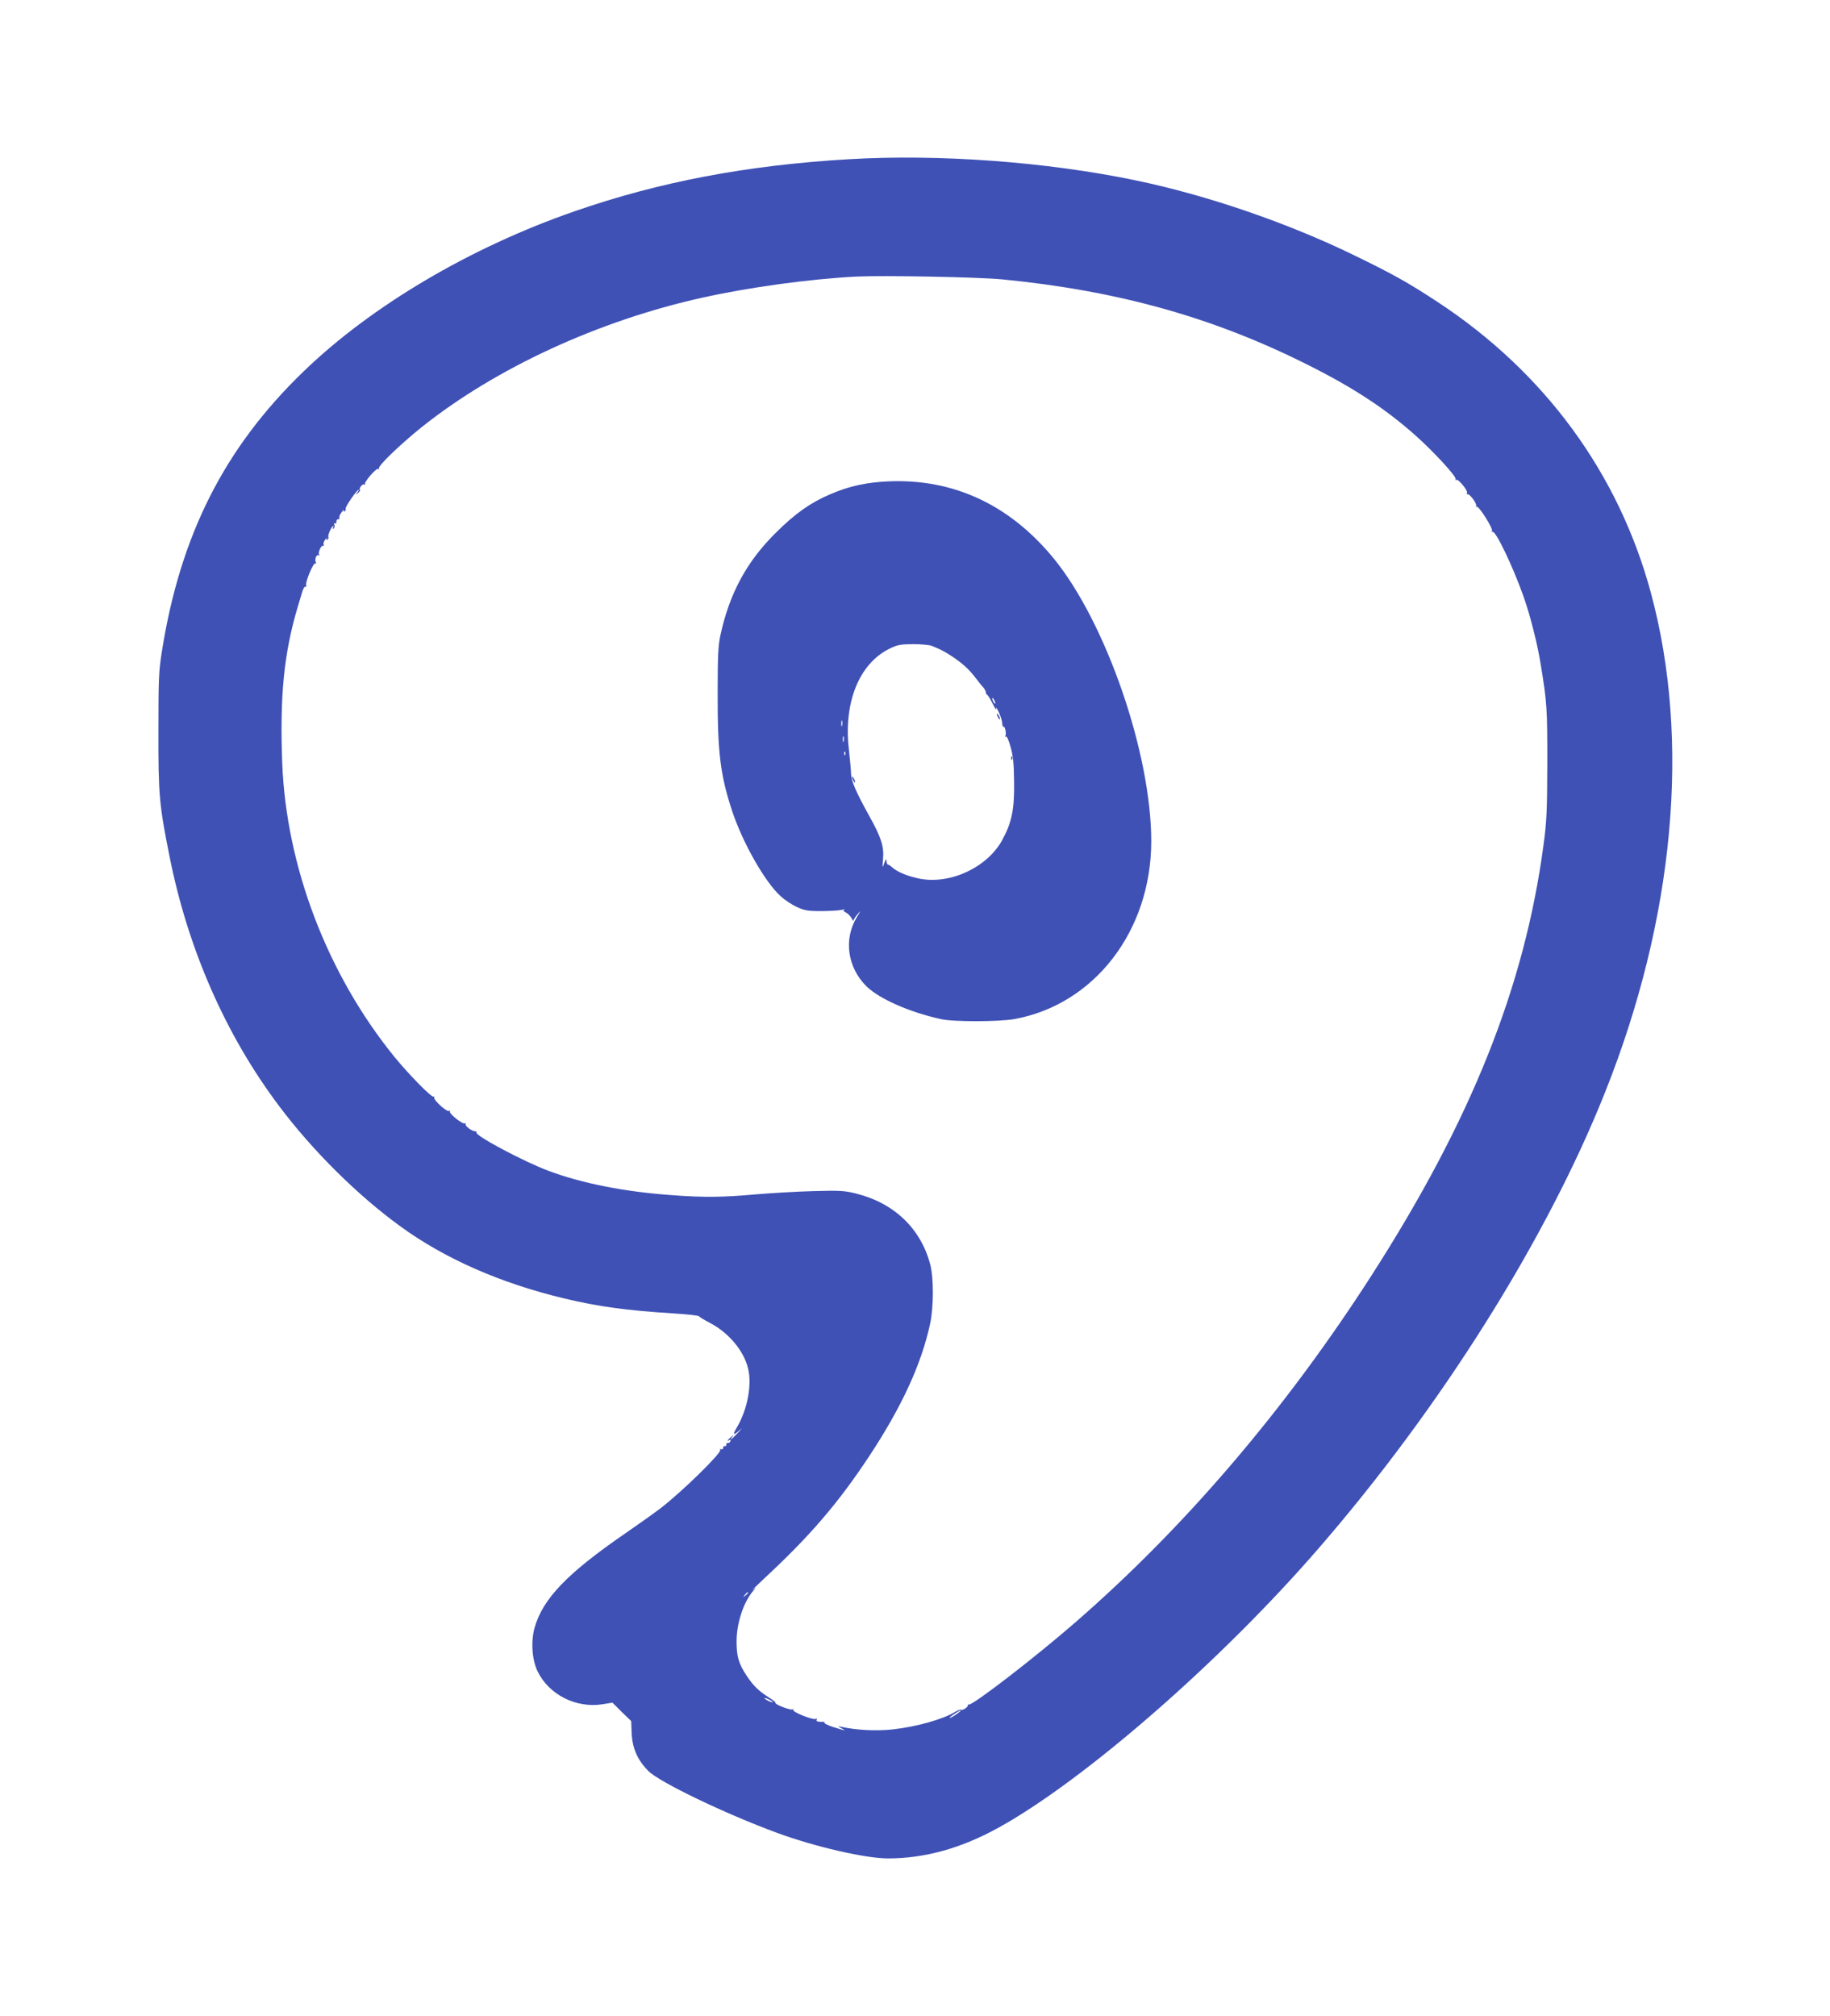
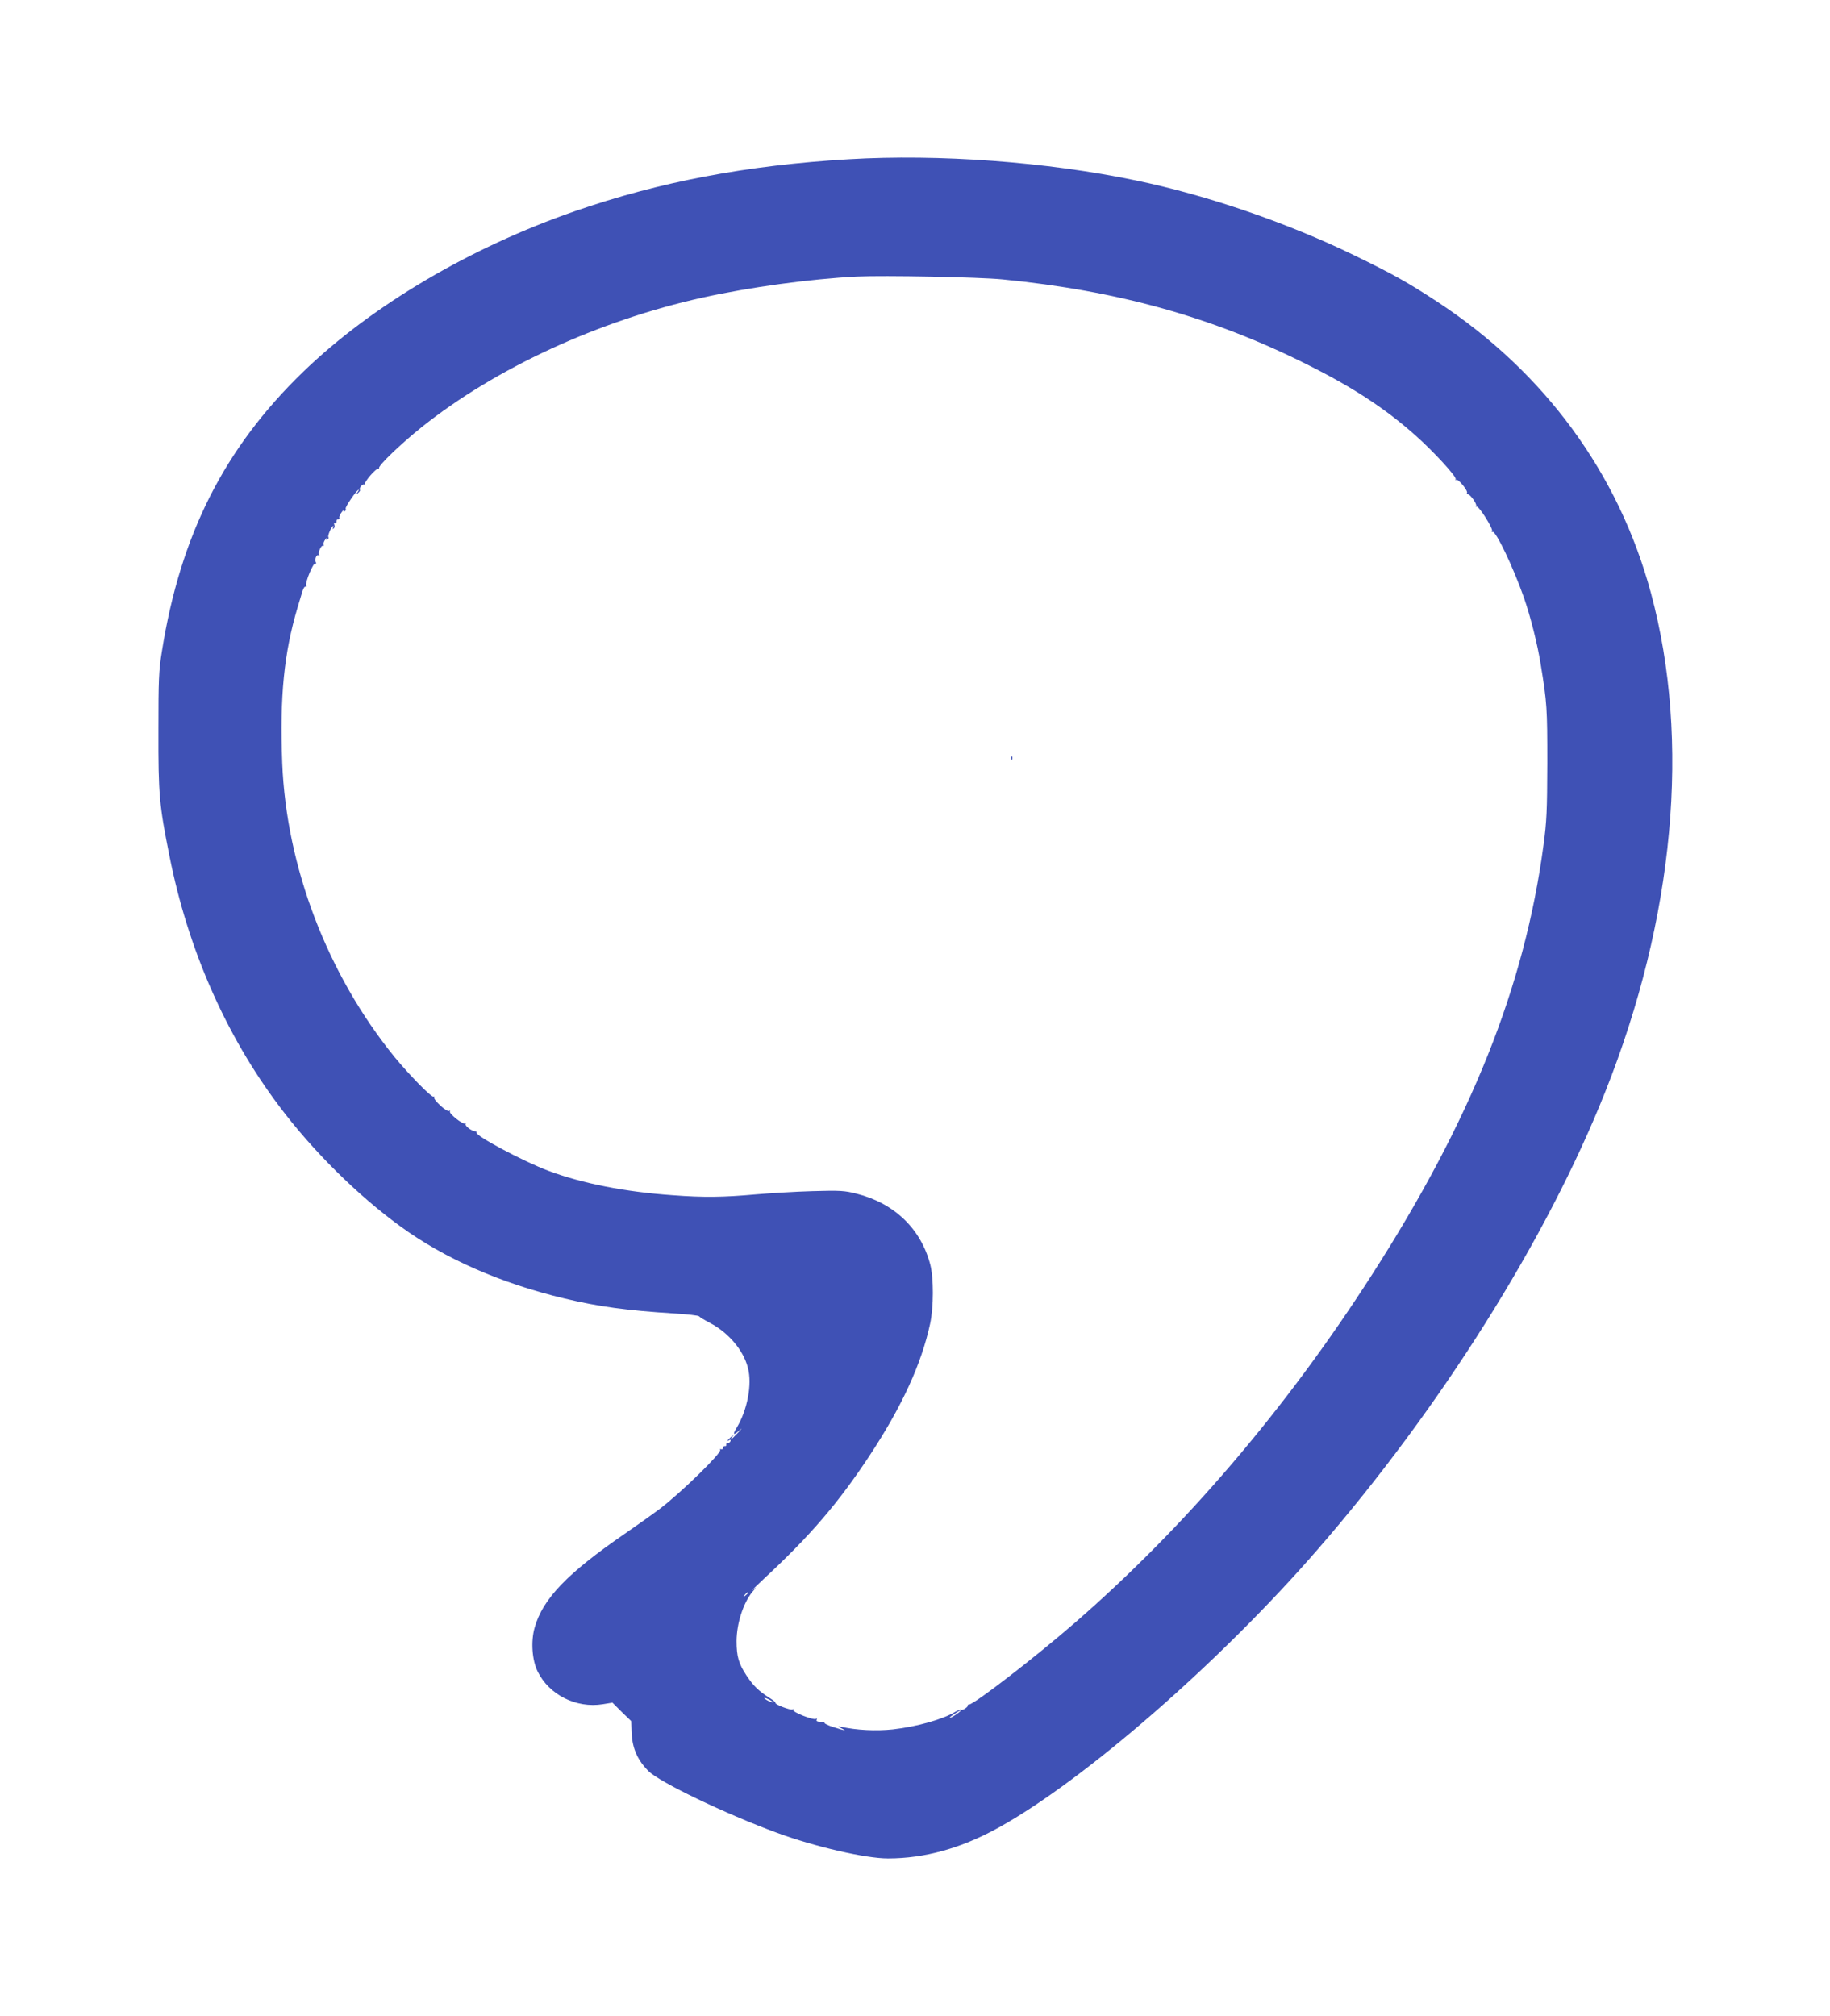
<svg xmlns="http://www.w3.org/2000/svg" version="1.0" width="1162pt" height="1280pt" viewBox="0 0 1162 1280" preserveAspectRatio="xMidYMid meet">
  <g transform="translate(0,1280) scale(0.1,-0.1)" fill="#3f51b5" stroke="none">
    <path d="M5390 11789 c-647 -38 -1201 -143 -1740 -330 -664 -230 -1292 -601 -1724 -1019 -501 -484 -781 -1037 -898 -1776 -20 -124 -22 -178 -22 -504 -1 -403 5 -471 70 -795 117 -591 358 -1139 698 -1590 211 -281 495 -563 766 -760 282 -206 638 -363 1045 -460 213 -51 393 -76 699 -95 82 -5 152 -13 155 -18 3 -5 35 -24 71 -43 116 -61 211 -173 239 -284 28 -104 -3 -267 -71 -380 -27 -45 -22 -52 15 -19 23 21 21 17 -8 -14 -40 -43 -59 -56 -34 -24 11 14 10 13 -9 -2 -23 -20 -30 -32 -11 -20 7 4 10 1 7 -7 -3 -8 -11 -13 -17 -11 -6 1 -10 -4 -9 -10 2 -7 -3 -12 -10 -10 -6 1 -11 -4 -10 -10 2 -7 -4 -11 -12 -10 -8 2 -12 0 -7 -4 14 -15 -246 -270 -383 -374 -41 -31 -142 -103 -225 -160 -363 -250 -518 -411 -570 -594 -25 -87 -17 -206 19 -279 72 -148 245 -235 413 -208 l62 10 59 -59 60 -58 3 -79 c5 -96 38 -170 107 -239 72 -71 488 -271 817 -392 239 -88 561 -162 703 -162 234 0 465 64 702 195 545 301 1409 1054 2027 1767 780 898 1454 1970 1825 2903 441 1106 544 2234 291 3170 -205 760 -675 1401 -1355 1848 -186 122 -282 176 -529 296 -423 206 -935 382 -1389 476 -561 117 -1249 168 -1820 134z m975 -763 c733 -72 1334 -240 1930 -538 293 -146 500 -281 693 -453 113 -100 264 -264 255 -278 -3 -5 -2 -7 4 -4 13 8 76 -70 68 -83 -4 -6 -2 -9 4 -8 13 4 62 -63 54 -75 -3 -6 -2 -7 3 -4 13 8 107 -141 98 -155 -4 -6 -3 -8 3 -5 19 12 132 -225 199 -416 42 -120 88 -302 108 -431 39 -239 41 -273 41 -621 -1 -307 -4 -371 -24 -520 -120 -899 -458 -1745 -1090 -2730 -546 -851 -1187 -1602 -1886 -2209 -253 -220 -641 -519 -672 -519 -7 0 -11 -3 -8 -5 3 -3 -4 -12 -16 -20 -11 -8 -23 -11 -26 -8 -3 3 -20 -3 -37 -13 -78 -48 -246 -95 -398 -112 -107 -11 -229 -5 -328 17 -22 4 -22 3 5 -11 33 -17 26 -16 -57 10 -31 10 -55 22 -53 26 3 4 -1 7 -8 6 -34 -1 -48 4 -41 15 4 7 3 8 -5 4 -16 -10 -152 44 -144 57 3 6 1 7 -5 3 -12 -7 -116 33 -108 42 3 3 -16 18 -42 34 -64 41 -98 73 -141 138 -51 77 -64 122 -64 221 1 112 42 239 100 311 27 32 27 32 3 14 -14 -11 18 20 70 69 293 272 470 478 668 777 208 315 333 587 388 843 23 107 23 289 1 375 -59 228 -229 391 -469 451 -75 19 -102 21 -278 16 -107 -3 -271 -13 -365 -21 -202 -18 -325 -20 -523 -5 -303 21 -575 75 -787 154 -163 61 -472 226 -460 245 2 4 -1 7 -8 7 -21 0 -67 35 -60 46 3 5 1 7 -4 4 -14 -9 -104 63 -96 76 3 6 1 7 -5 3 -15 -9 -104 73 -95 87 3 5 1 7 -4 4 -12 -8 -157 141 -249 253 -426 525 -686 1207 -712 1865 -16 427 11 697 98 990 12 39 26 85 31 103 6 18 14 30 19 27 6 -3 7 0 4 8 -7 20 46 148 59 140 6 -3 7 -1 3 6 -10 16 3 53 16 45 6 -4 8 -2 4 4 -8 13 14 63 25 56 5 -3 6 1 4 8 -3 8 2 22 11 33 8 11 12 14 8 6 -5 -9 -3 -12 5 -7 6 4 9 11 6 16 -6 10 21 70 31 70 3 0 2 -5 -2 -12 -4 -7 -3 -8 4 -4 6 4 8 14 5 23 -4 10 -2 14 4 10 6 -4 10 1 9 11 0 9 4 16 11 15 7 -2 10 3 8 10 -3 6 5 23 16 37 11 14 17 19 13 11 -5 -9 -3 -12 5 -7 6 4 9 11 6 16 -6 9 71 120 82 120 3 0 -1 -8 -8 -17 -13 -16 -12 -17 4 -4 9 8 15 16 13 19 -10 9 15 42 27 36 7 -4 9 -4 5 1 -10 11 72 106 84 98 6 -3 8 -1 5 4 -9 14 141 157 272 262 471 375 1122 675 1781 821 297 66 683 119 980 134 173 8 771 -3 925 -18z m-1615 -8340 c0 -2 -8 -10 -17 -17 -16 -13 -17 -12 -4 4 13 16 21 21 21 13z m140 -681 c14 -8 21 -14 15 -14 -5 0 -21 6 -35 14 -14 8 -20 14 -15 14 6 0 21 -6 35 -14z m1195 -81 c-26 -20 -55 -36 -55 -30 0 5 63 46 70 46 3 -1 -4 -8 -15 -16z" />
-     <path d="M5585 9740 c-115 -10 -208 -33 -315 -79 -124 -53 -220 -121 -341 -241 -187 -184 -297 -387 -355 -655 -14 -65 -17 -132 -17 -365 -1 -381 17 -523 93 -753 67 -200 206 -445 305 -536 26 -24 72 -55 103 -69 49 -23 70 -27 152 -27 52 0 111 3 130 7 19 4 29 4 22 1 -10 -4 -7 -9 9 -17 13 -6 29 -23 36 -36 7 -14 13 -20 13 -15 0 6 11 24 25 40 23 27 22 24 -4 -18 -86 -141 -60 -321 62 -441 82 -79 272 -163 472 -207 78 -18 366 -17 464 0 508 91 870 559 871 1127 1 558 -287 1392 -620 1799 -292 356 -669 521 -1105 485z m332 -1041 c61 -25 80 -35 133 -70 64 -43 105 -81 146 -135 16 -21 37 -48 47 -58 9 -11 17 -25 17 -32 0 -7 4 -14 8 -16 5 -1 21 -28 36 -58 15 -30 24 -44 21 -30 -3 14 4 5 16 -20 12 -25 22 -57 23 -72 0 -14 4 -24 7 -22 10 6 21 -45 13 -58 -4 -6 -3 -8 3 -5 6 4 19 -24 30 -66 16 -55 21 -106 22 -219 3 -175 -14 -258 -73 -368 -93 -175 -327 -286 -523 -250 -73 14 -146 43 -177 72 -11 10 -23 18 -28 18 -4 0 -8 10 -9 23 0 17 -3 15 -14 -13 -12 -34 -13 -33 -8 26 7 79 -12 138 -88 274 -83 150 -113 219 -115 265 0 22 -7 93 -14 158 -34 296 65 542 256 637 52 26 70 29 151 30 51 0 105 -5 120 -11z m403 -364 c0 -5 -5 -3 -10 5 -5 8 -10 20 -10 25 0 6 5 3 10 -5 5 -8 10 -19 10 -25z m-973 -142 c-3 -10 -5 -4 -5 12 0 17 2 24 5 18 2 -7 2 -21 0 -30z m10 -100 c-3 -10 -5 -4 -5 12 0 17 2 24 5 18 2 -7 2 -21 0 -30z m10 -85 c-3 -8 -6 -5 -6 6 -1 11 2 17 5 13 3 -3 4 -12 1 -19z" />
-     <path d="M6330 8265 c0 -5 5 -17 10 -25 5 -8 10 -10 10 -5 0 6 -5 17 -10 25 -5 8 -10 11 -10 5z" />
    <path d="M6421 7984 c0 -11 3 -14 6 -6 3 7 2 16 -1 19 -3 4 -6 -2 -5 -13z" />
-     <path d="M5410 7865 c0 -5 5 -17 10 -25 5 -8 10 -10 10 -5 0 6 -5 17 -10 25 -5 8 -10 11 -10 5z" />
  </g>
</svg>